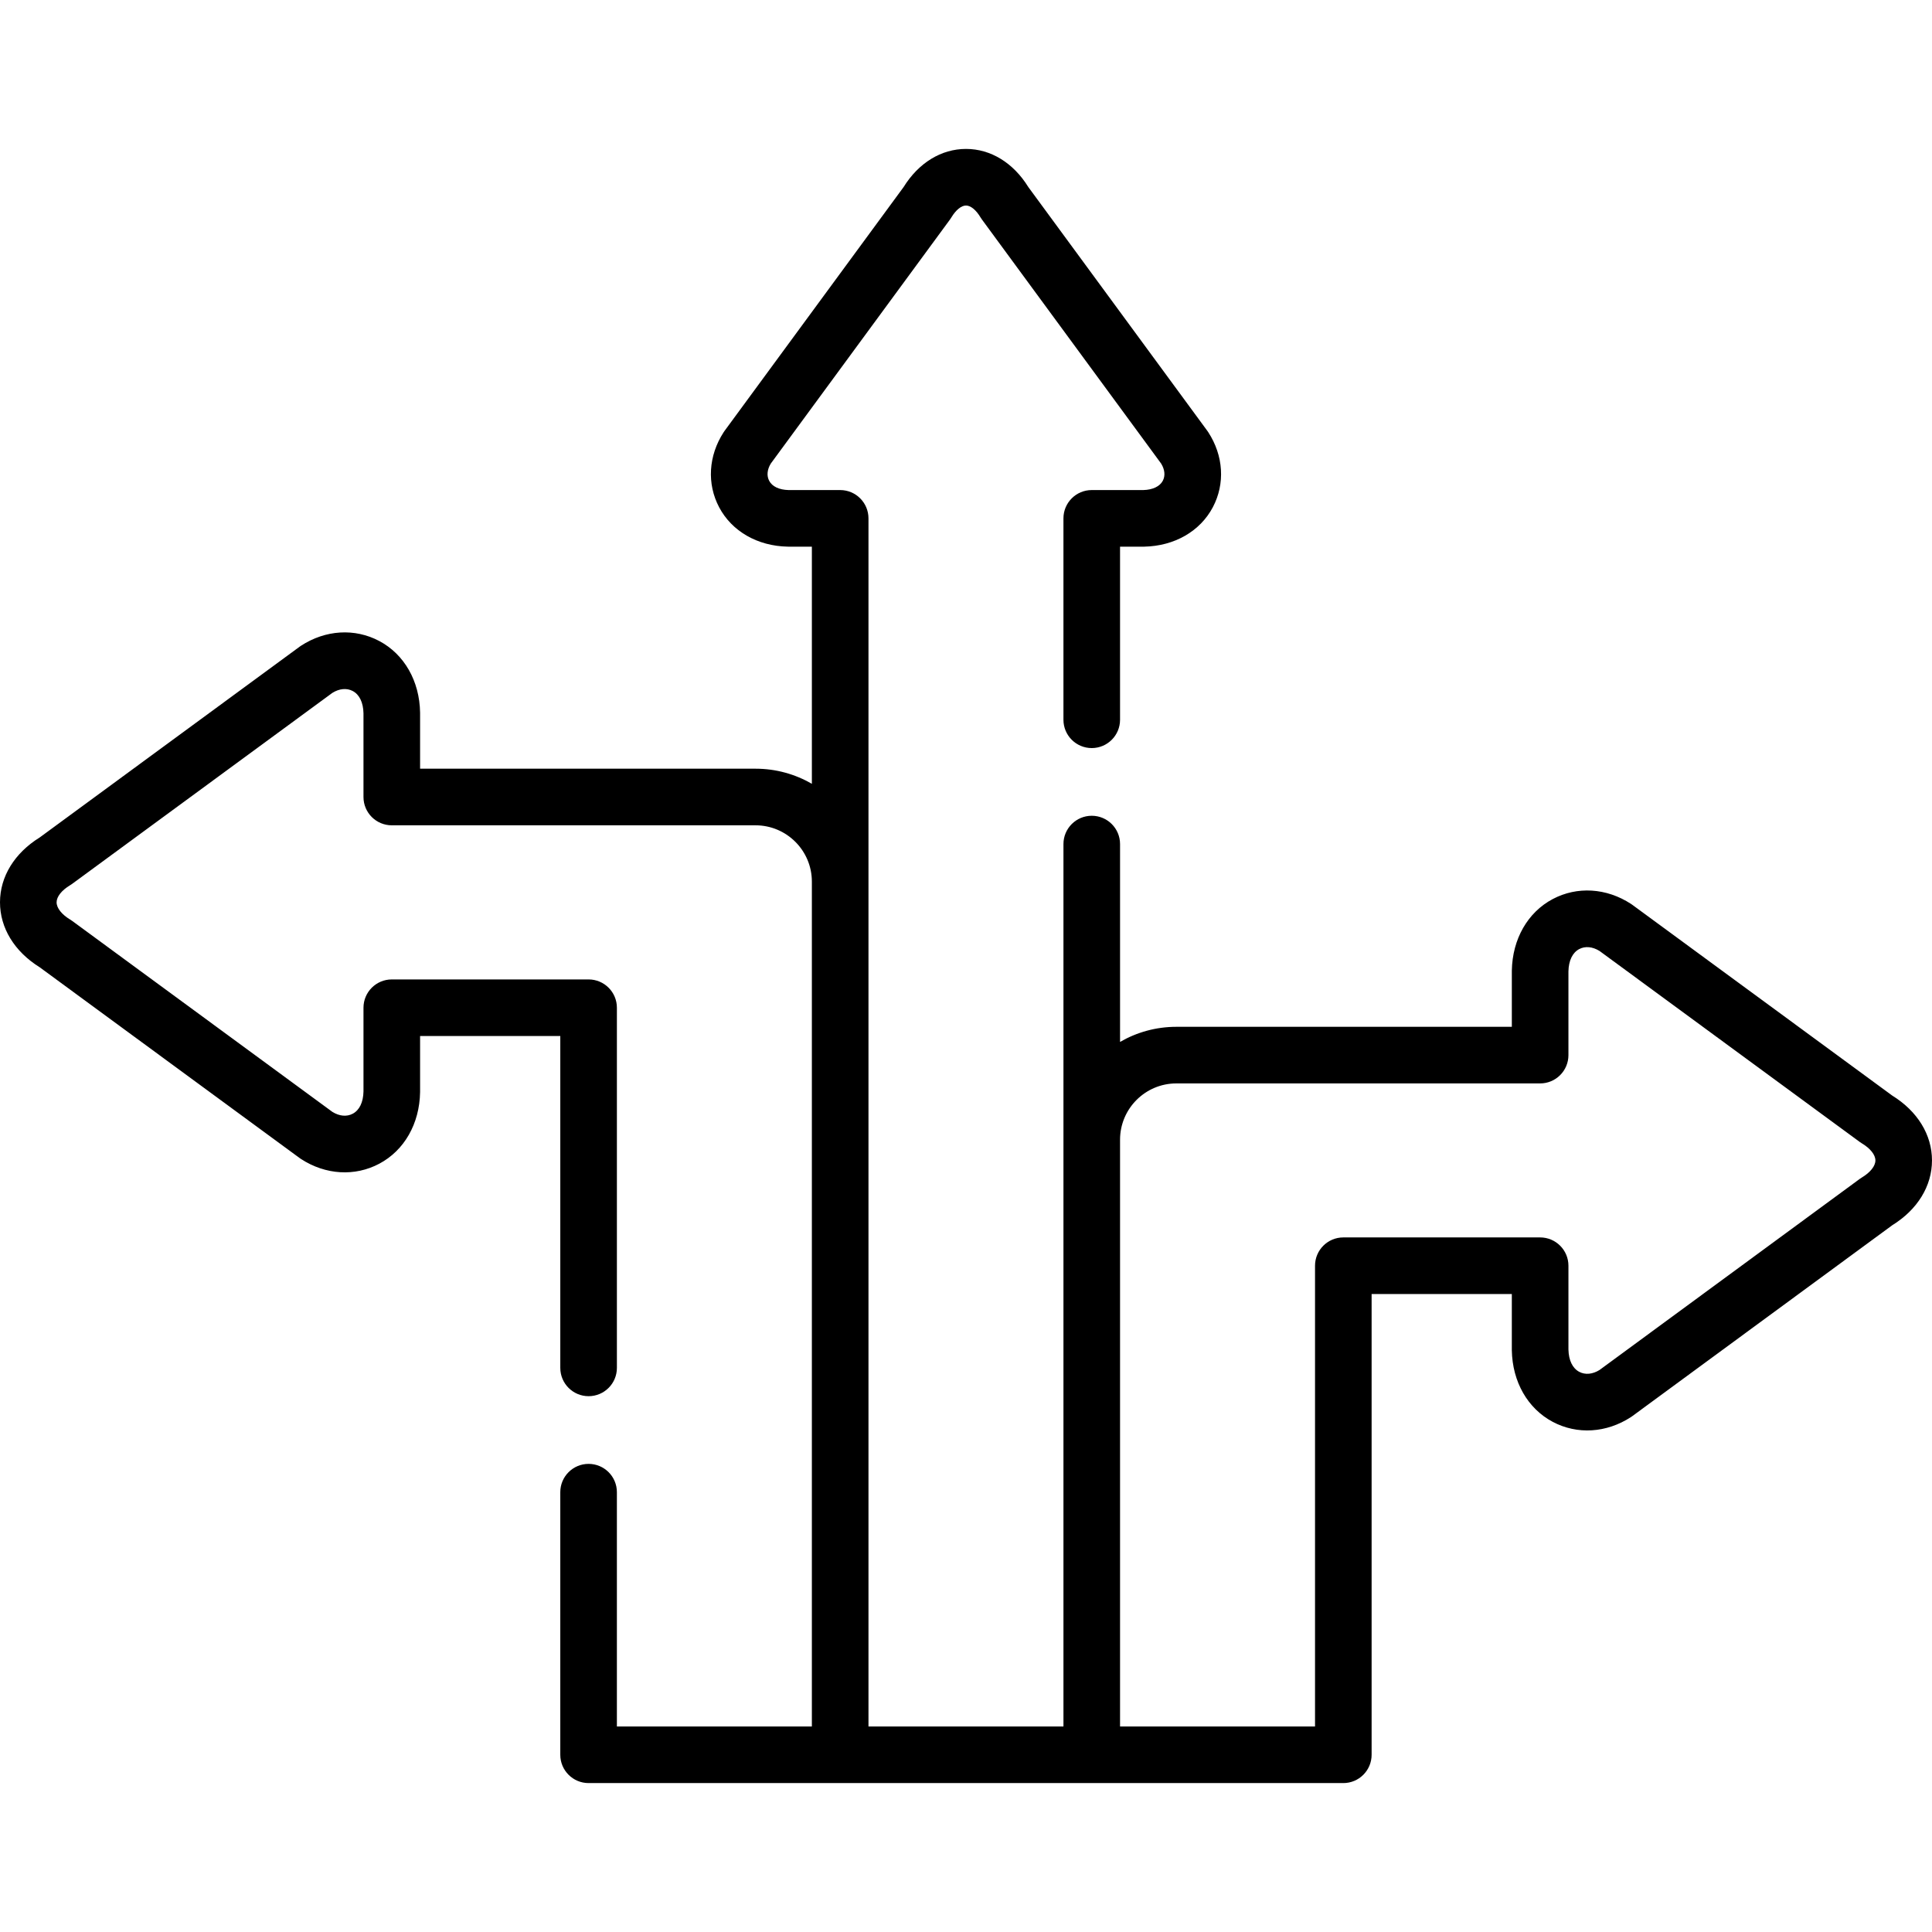
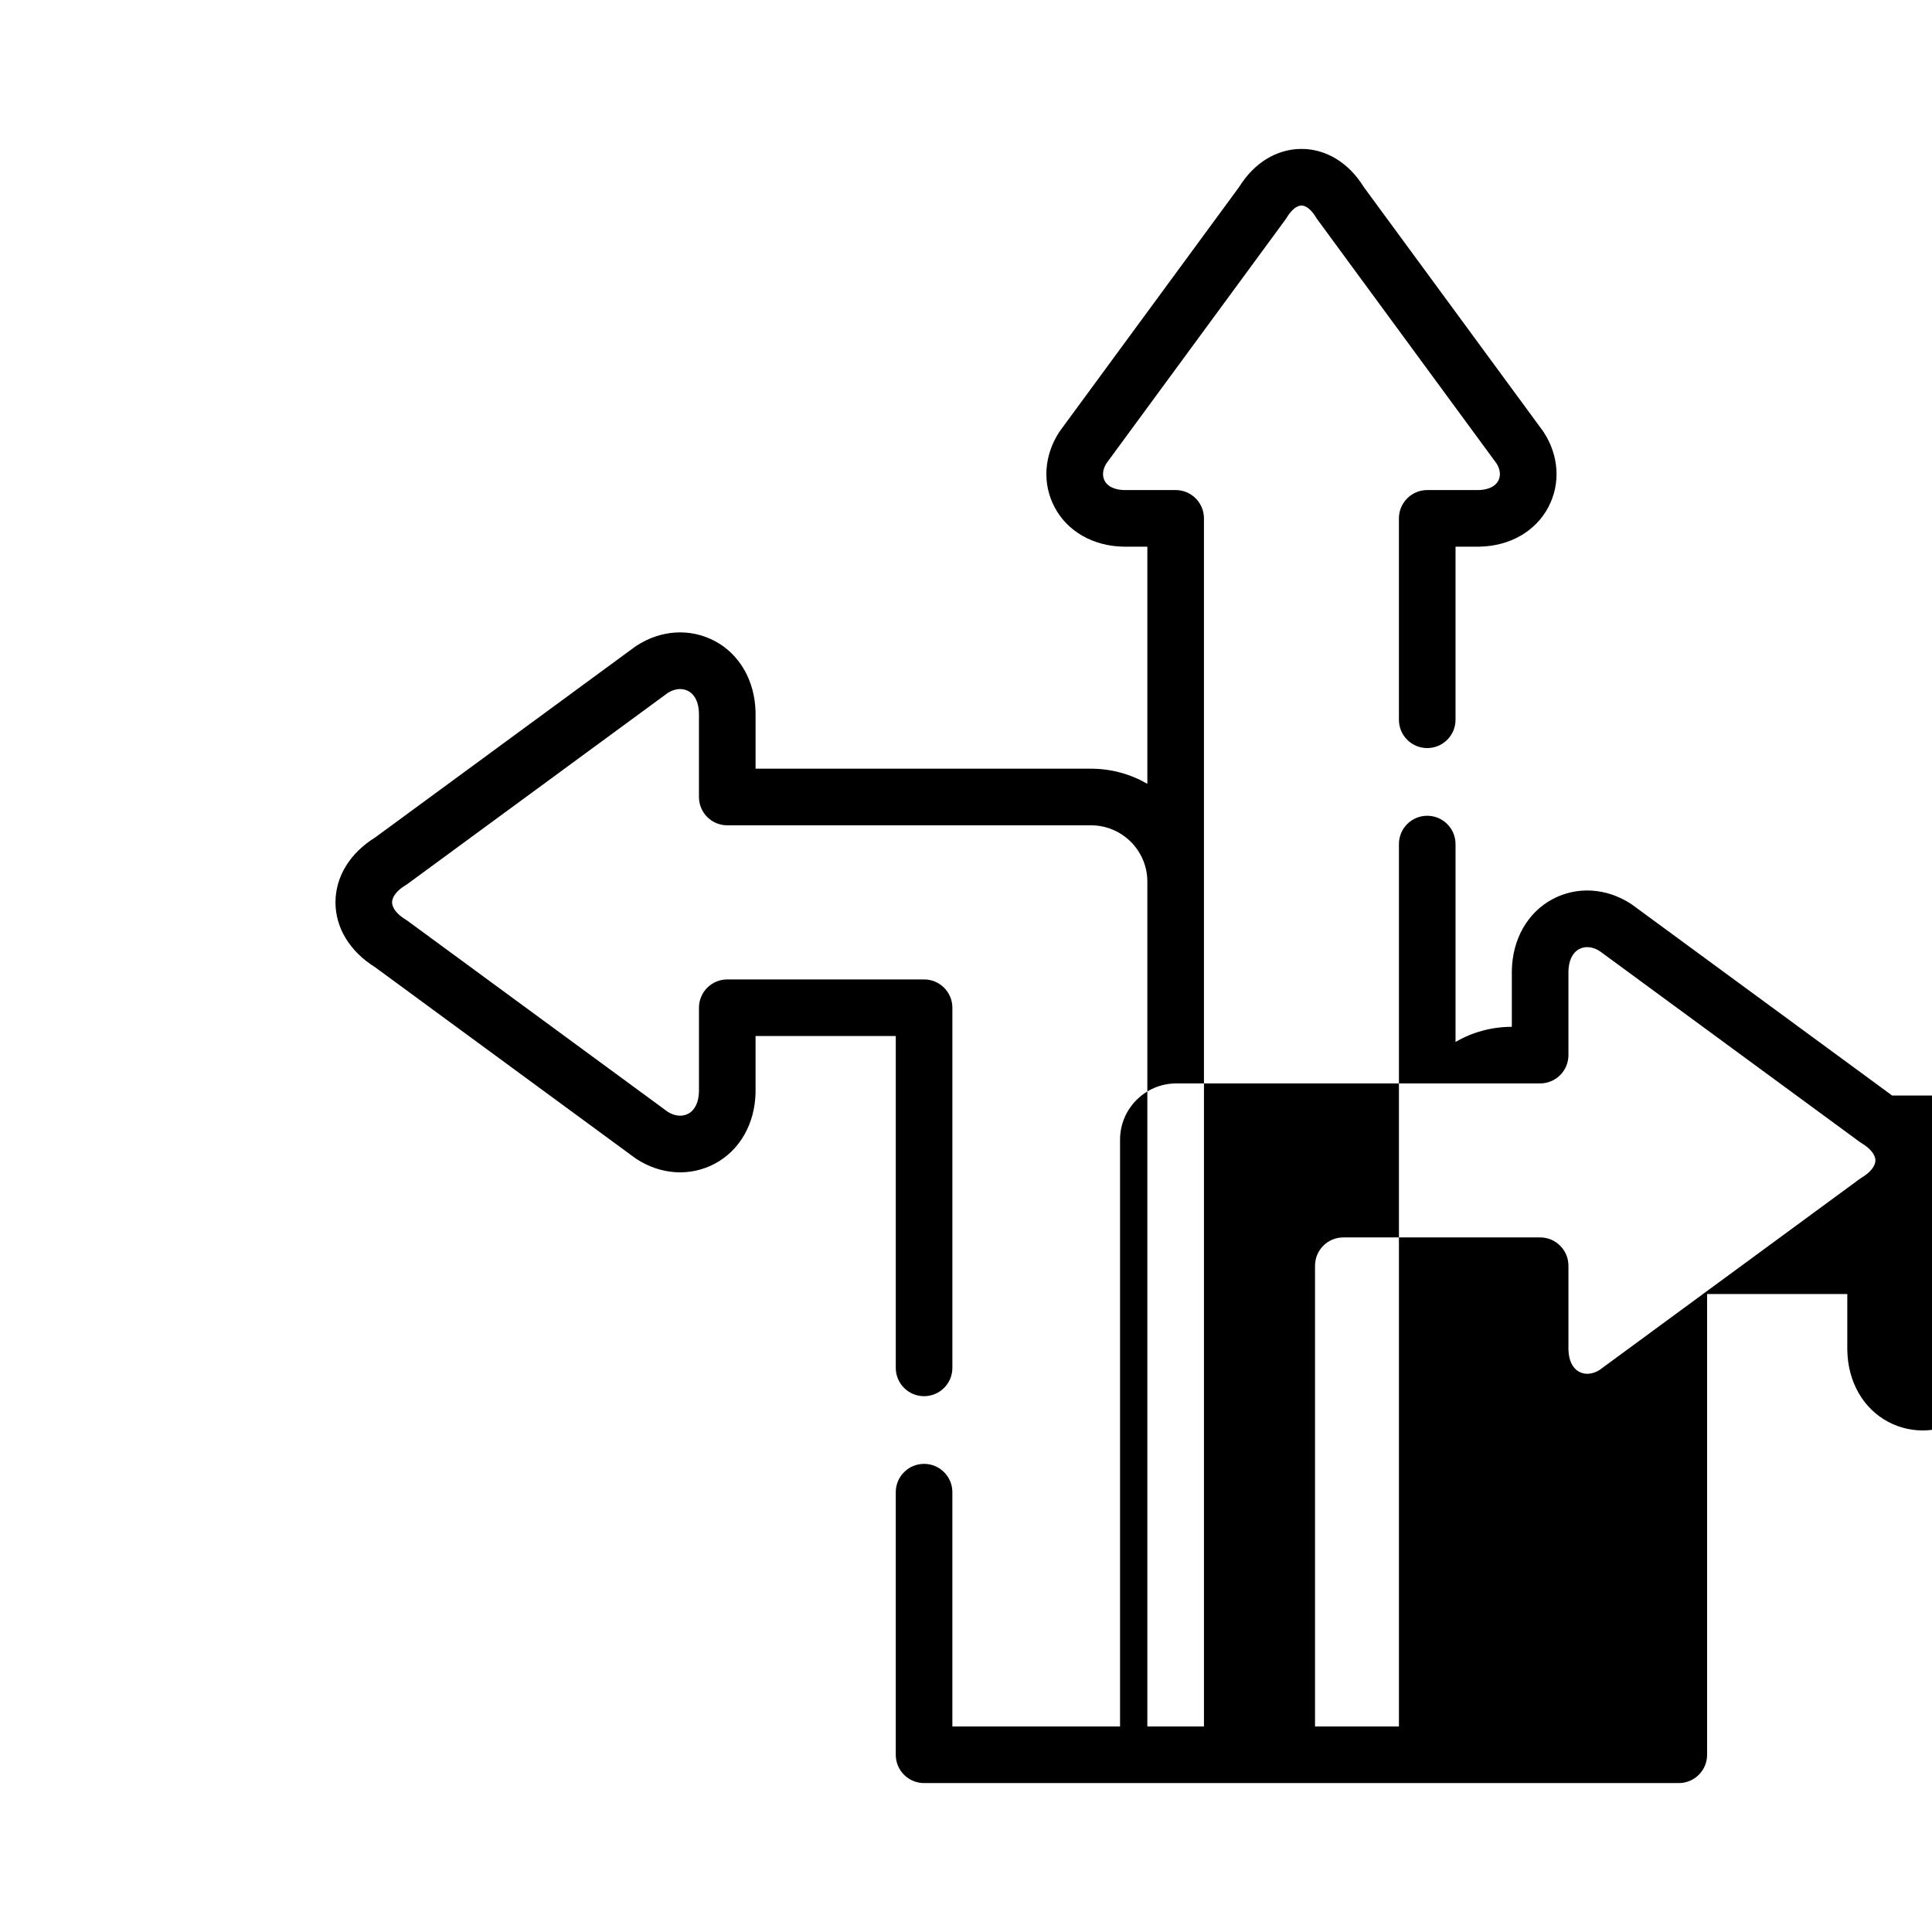
<svg xmlns="http://www.w3.org/2000/svg" id="Capa_1" enable-background="new 0 0 512 512" height="512" viewBox="0 0 512 512" width="512">
  <g>
-     <path d="m501.45 290.331-68.877-50.551c-.112-.083-.227-.162-.343-.238-6.506-4.237-14.262-4.716-20.749-1.279-6.624 3.511-10.672 10.588-10.828 18.932-.001.046-.001.093-.001.14v14.781h-88.905c-5.432 0-10.526 1.462-14.922 4.003v-52.432c0-4.142-3.358-7.5-7.5-7.5s-7.5 3.358-7.5 7.5v233.846h-51.67v-320.162c0-4.142-3.358-7.5-7.5-7.5h-13.665c-2.517-.064-4.343-.933-5.147-2.449-.705-1.33-.546-2.992.432-4.583l47.472-64.653c.136-.185.263-.375.38-.572 1.188-1.972 2.635-3.149 3.874-3.149h.002c1.231.001 2.667 1.173 3.841 3.135.121.202.251.397.39.586l47.478 64.662c.98 1.582 1.143 3.237.442 4.562-.793 1.501-2.674 2.396-5.165 2.46h-13.665c-4.142 0-7.5 3.358-7.5 7.5v53.377c0 4.142 3.358 7.5 7.5 7.5s7.5-3.358 7.5-7.5v-45.877h6.248c.05 0 .1 0 .149-.001 8.018-.159 14.819-4.065 18.193-10.448 3.297-6.237 2.836-13.682-1.233-19.916-.075-.115-.153-.229-.235-.339l-47.43-64.596c-3.967-6.42-9.96-10.098-16.497-10.105-.007 0-.013 0-.02 0-6.54 0-12.546 3.674-16.532 10.099l-47.434 64.602c-.085.116-.167.234-.245.354-4.055 6.246-4.503 13.695-1.198 19.928 3.375 6.366 10.167 10.261 18.168 10.42.049.001.099.001.149.001h6.248v62.847c-4.396-2.541-9.49-4.003-14.922-4.003h-88.905v-14.752c0-.041 0-.082-.001-.123-.136-8.347-4.177-15.434-10.808-18.958-6.495-3.451-14.258-2.981-20.769 1.26-.117.076-.231.155-.343.238l-68.881 50.554c-6.688 4.144-10.519 10.386-10.526 17.175-.007 6.801 3.821 13.062 10.519 17.229l68.887 50.558c.112.083.227.162.343.238 6.51 4.241 14.273 4.711 20.769 1.26 6.631-3.524 10.672-10.612 10.808-18.958 0-.041.001-.082.001-.123v-14.752h37.157v87.944c0 4.142 3.358 7.5 7.5 7.5s7.5-3.358 7.5-7.5v-95.444c0-4.142-3.358-7.5-7.5-7.5h-52.157c-4.142 0-7.5 3.358-7.5 7.5v22.184c-.059 2.863-1.069 4.958-2.849 5.904-1.584.841-3.541.662-5.393-.488l-68.941-50.597c-.18-.132-.366-.256-.557-.372-2.248-1.359-3.589-3.066-3.588-4.566.001-1.491 1.338-3.185 3.574-4.53.196-.118.386-.245.57-.38l68.941-50.598c1.852-1.15 3.809-1.331 5.393-.488 1.779.946 2.79 3.041 2.849 5.904v22.184c0 4.142 3.358 7.5 7.5 7.5h96.405c8.228 0 14.922 6.694 14.922 14.922v223.896h-51.67v-62.092c0-4.142-3.358-7.5-7.5-7.5s-7.5 3.358-7.5 7.5v69.592c0 4.142 3.358 7.5 7.5 7.5h200.01c4.142 0 7.5-3.358 7.5-7.5v-122.103h37.157v14.781c0 .047 0 .094.001.14.156 8.353 4.209 15.438 10.843 18.954 6.484 3.436 14.235 2.961 20.734-1.272.117-.077.232-.156.345-.239l68.876-50.579c6.71-4.147 10.549-10.394 10.549-17.192s-3.837-13.046-10.548-17.193zm-8.037 21.718c-.199.12-.393.249-.58.386l-68.94 50.625c-1.847 1.148-3.796 1.328-5.373.492-1.783-.945-2.8-3.045-2.868-5.918v-22.203c0-4.142-3.358-7.5-7.5-7.5h-52.157c-4.142 0-7.5 3.358-7.5 7.5v122.102h-51.67v-155.494c0-8.228 6.694-14.922 14.922-14.922h96.405c4.142 0 7.5-3.358 7.5-7.5v-22.203c.067-2.863 1.08-4.956 2.854-5.896 1.579-.837 3.534-.653 5.388.499l68.941 50.598c.187.137.38.266.579.385 2.246 1.348 3.587 3.039 3.587 4.525s-1.342 3.176-3.588 4.524z" />
+     <path d="m501.45 290.331-68.877-50.551c-.112-.083-.227-.162-.343-.238-6.506-4.237-14.262-4.716-20.749-1.279-6.624 3.511-10.672 10.588-10.828 18.932-.001.046-.001.093-.001.14v14.781c-5.432 0-10.526 1.462-14.922 4.003v-52.432c0-4.142-3.358-7.5-7.5-7.5s-7.5 3.358-7.5 7.5v233.846h-51.67v-320.162c0-4.142-3.358-7.5-7.5-7.5h-13.665c-2.517-.064-4.343-.933-5.147-2.449-.705-1.33-.546-2.992.432-4.583l47.472-64.653c.136-.185.263-.375.38-.572 1.188-1.972 2.635-3.149 3.874-3.149h.002c1.231.001 2.667 1.173 3.841 3.135.121.202.251.397.39.586l47.478 64.662c.98 1.582 1.143 3.237.442 4.562-.793 1.501-2.674 2.396-5.165 2.46h-13.665c-4.142 0-7.5 3.358-7.5 7.5v53.377c0 4.142 3.358 7.5 7.5 7.5s7.5-3.358 7.5-7.5v-45.877h6.248c.05 0 .1 0 .149-.001 8.018-.159 14.819-4.065 18.193-10.448 3.297-6.237 2.836-13.682-1.233-19.916-.075-.115-.153-.229-.235-.339l-47.43-64.596c-3.967-6.42-9.96-10.098-16.497-10.105-.007 0-.013 0-.02 0-6.54 0-12.546 3.674-16.532 10.099l-47.434 64.602c-.085.116-.167.234-.245.354-4.055 6.246-4.503 13.695-1.198 19.928 3.375 6.366 10.167 10.261 18.168 10.42.049.001.099.001.149.001h6.248v62.847c-4.396-2.541-9.49-4.003-14.922-4.003h-88.905v-14.752c0-.041 0-.082-.001-.123-.136-8.347-4.177-15.434-10.808-18.958-6.495-3.451-14.258-2.981-20.769 1.26-.117.076-.231.155-.343.238l-68.881 50.554c-6.688 4.144-10.519 10.386-10.526 17.175-.007 6.801 3.821 13.062 10.519 17.229l68.887 50.558c.112.083.227.162.343.238 6.51 4.241 14.273 4.711 20.769 1.26 6.631-3.524 10.672-10.612 10.808-18.958 0-.041.001-.082.001-.123v-14.752h37.157v87.944c0 4.142 3.358 7.5 7.5 7.5s7.5-3.358 7.5-7.5v-95.444c0-4.142-3.358-7.5-7.5-7.5h-52.157c-4.142 0-7.5 3.358-7.5 7.5v22.184c-.059 2.863-1.069 4.958-2.849 5.904-1.584.841-3.541.662-5.393-.488l-68.941-50.597c-.18-.132-.366-.256-.557-.372-2.248-1.359-3.589-3.066-3.588-4.566.001-1.491 1.338-3.185 3.574-4.53.196-.118.386-.245.57-.38l68.941-50.598c1.852-1.15 3.809-1.331 5.393-.488 1.779.946 2.79 3.041 2.849 5.904v22.184c0 4.142 3.358 7.5 7.5 7.5h96.405c8.228 0 14.922 6.694 14.922 14.922v223.896h-51.67v-62.092c0-4.142-3.358-7.5-7.5-7.5s-7.5 3.358-7.5 7.5v69.592c0 4.142 3.358 7.5 7.5 7.5h200.01c4.142 0 7.5-3.358 7.5-7.5v-122.103h37.157v14.781c0 .047 0 .094.001.14.156 8.353 4.209 15.438 10.843 18.954 6.484 3.436 14.235 2.961 20.734-1.272.117-.077.232-.156.345-.239l68.876-50.579c6.71-4.147 10.549-10.394 10.549-17.192s-3.837-13.046-10.548-17.193zm-8.037 21.718c-.199.12-.393.249-.58.386l-68.94 50.625c-1.847 1.148-3.796 1.328-5.373.492-1.783-.945-2.8-3.045-2.868-5.918v-22.203c0-4.142-3.358-7.5-7.5-7.5h-52.157c-4.142 0-7.5 3.358-7.5 7.5v122.102h-51.67v-155.494c0-8.228 6.694-14.922 14.922-14.922h96.405c4.142 0 7.5-3.358 7.5-7.5v-22.203c.067-2.863 1.08-4.956 2.854-5.896 1.579-.837 3.534-.653 5.388.499l68.941 50.598c.187.137.38.266.579.385 2.246 1.348 3.587 3.039 3.587 4.525s-1.342 3.176-3.588 4.524z" />
  </g>
</svg>